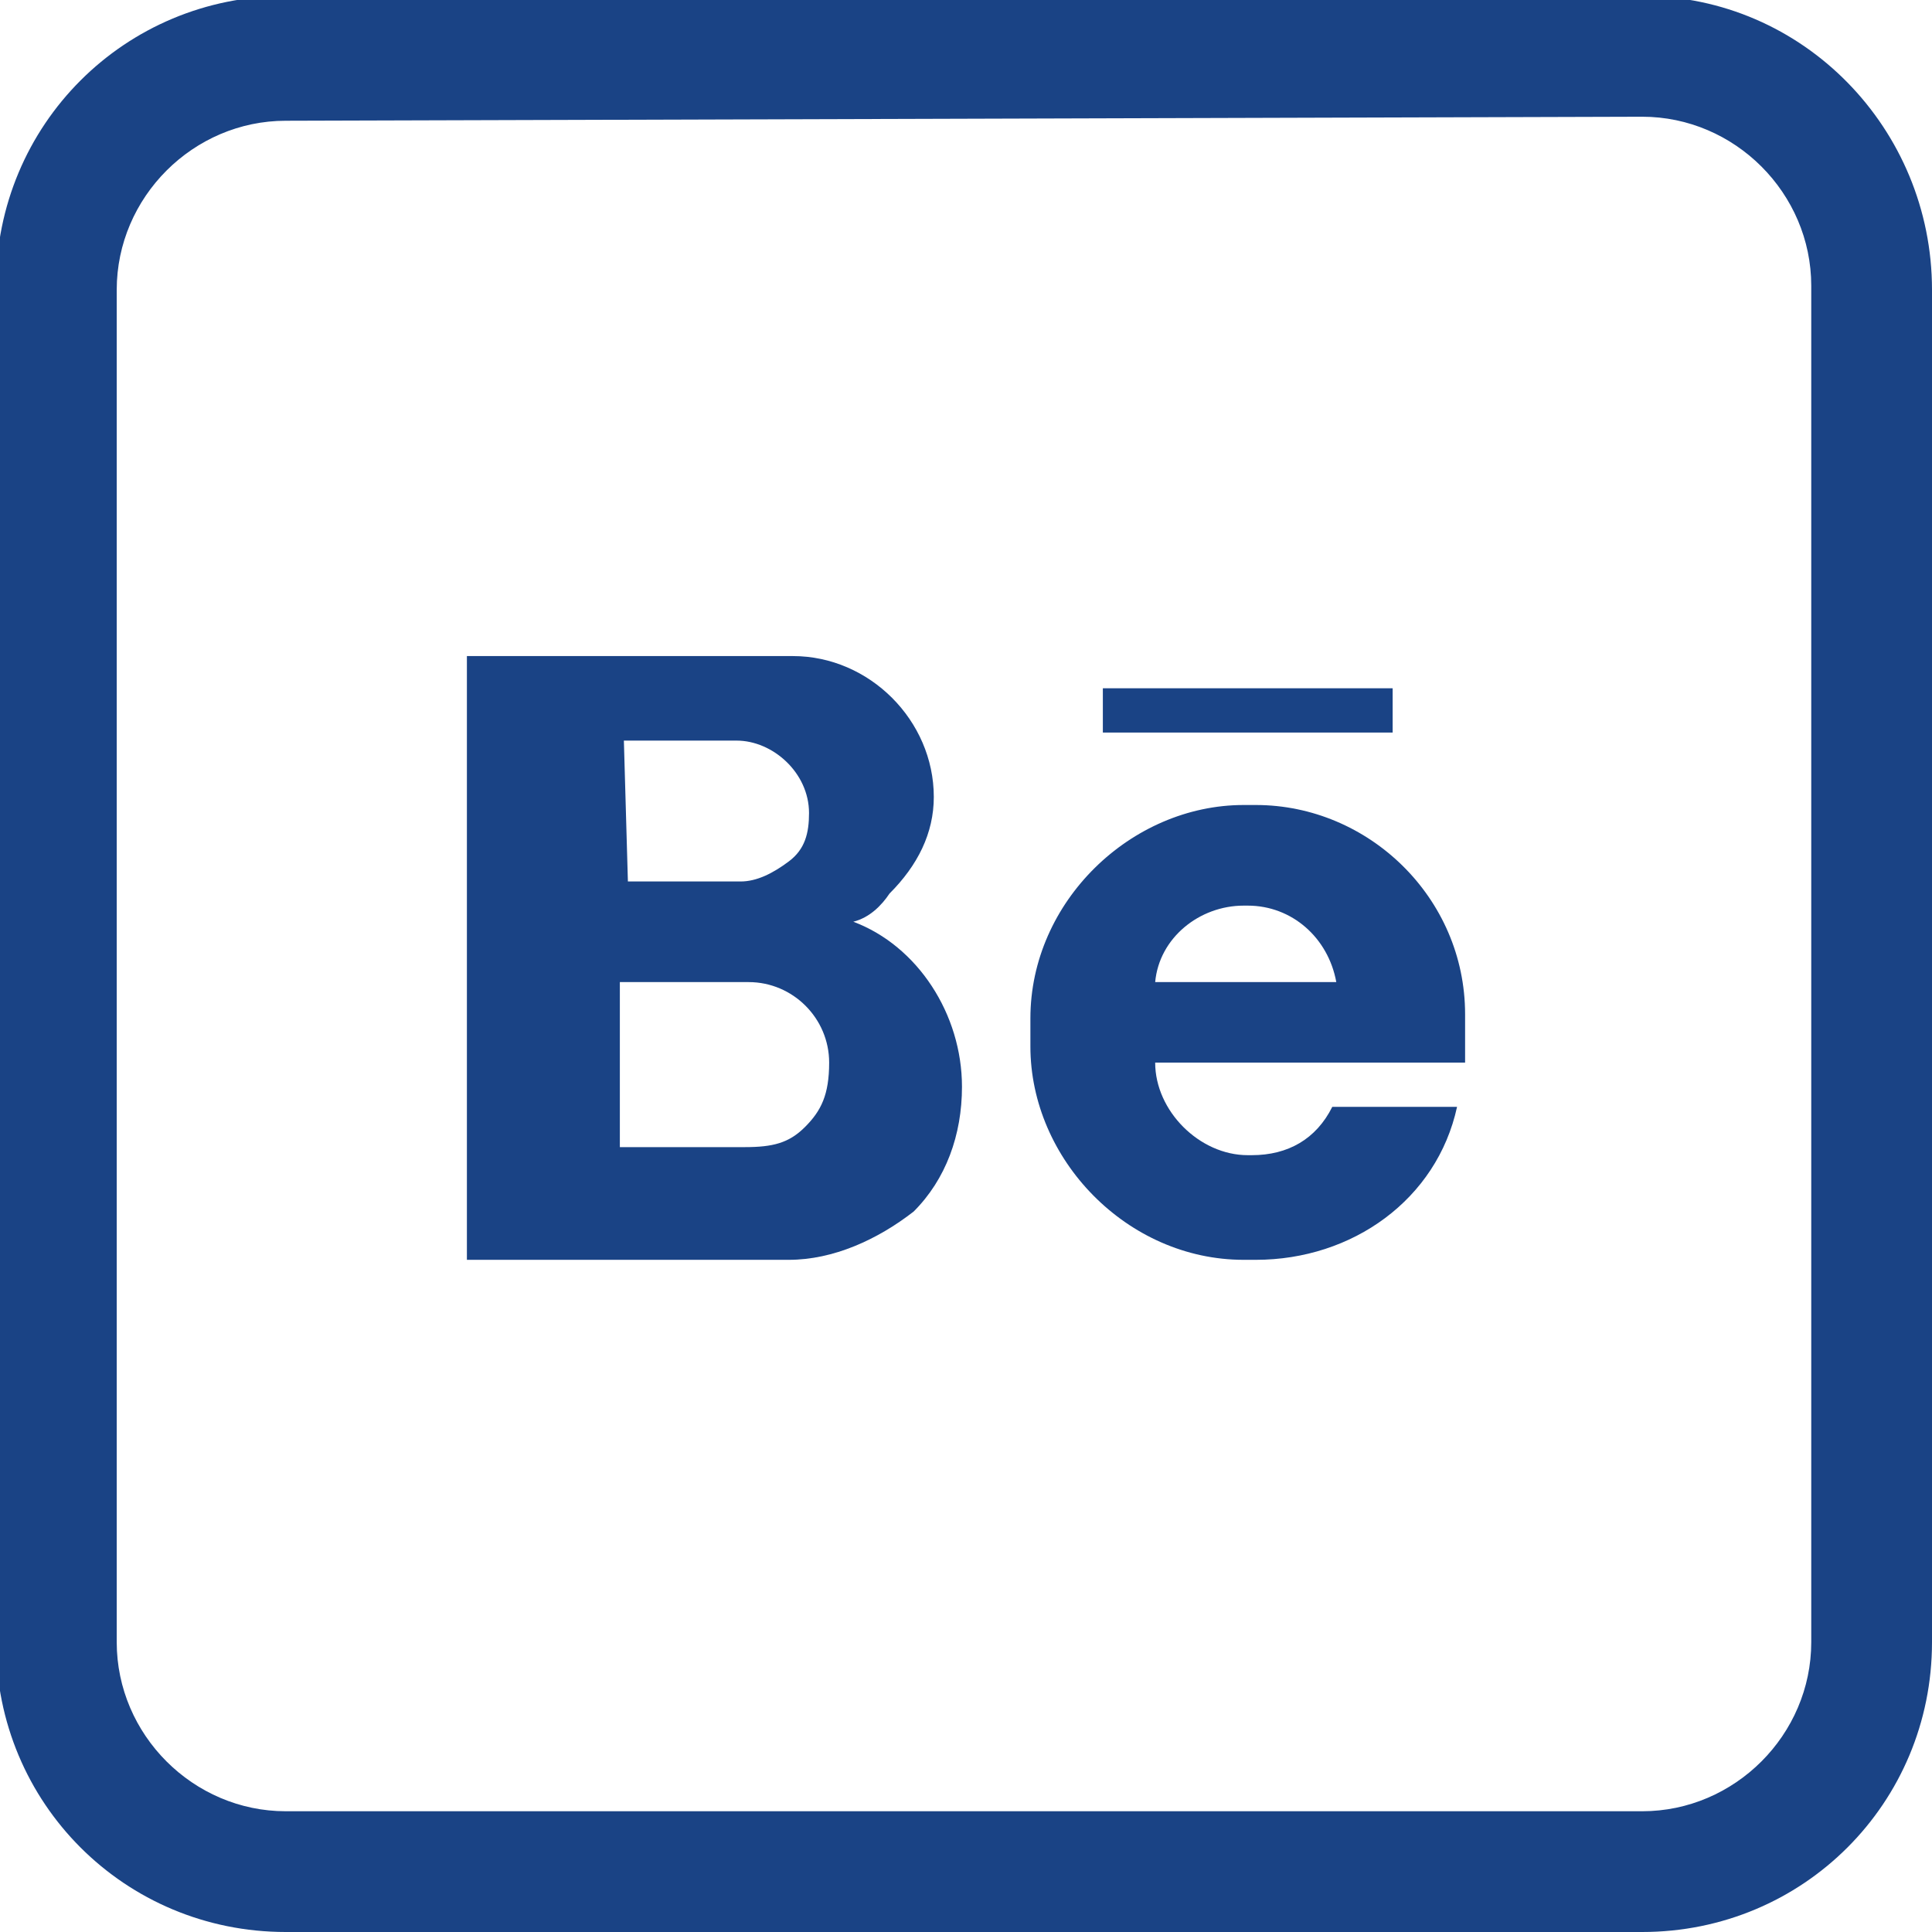
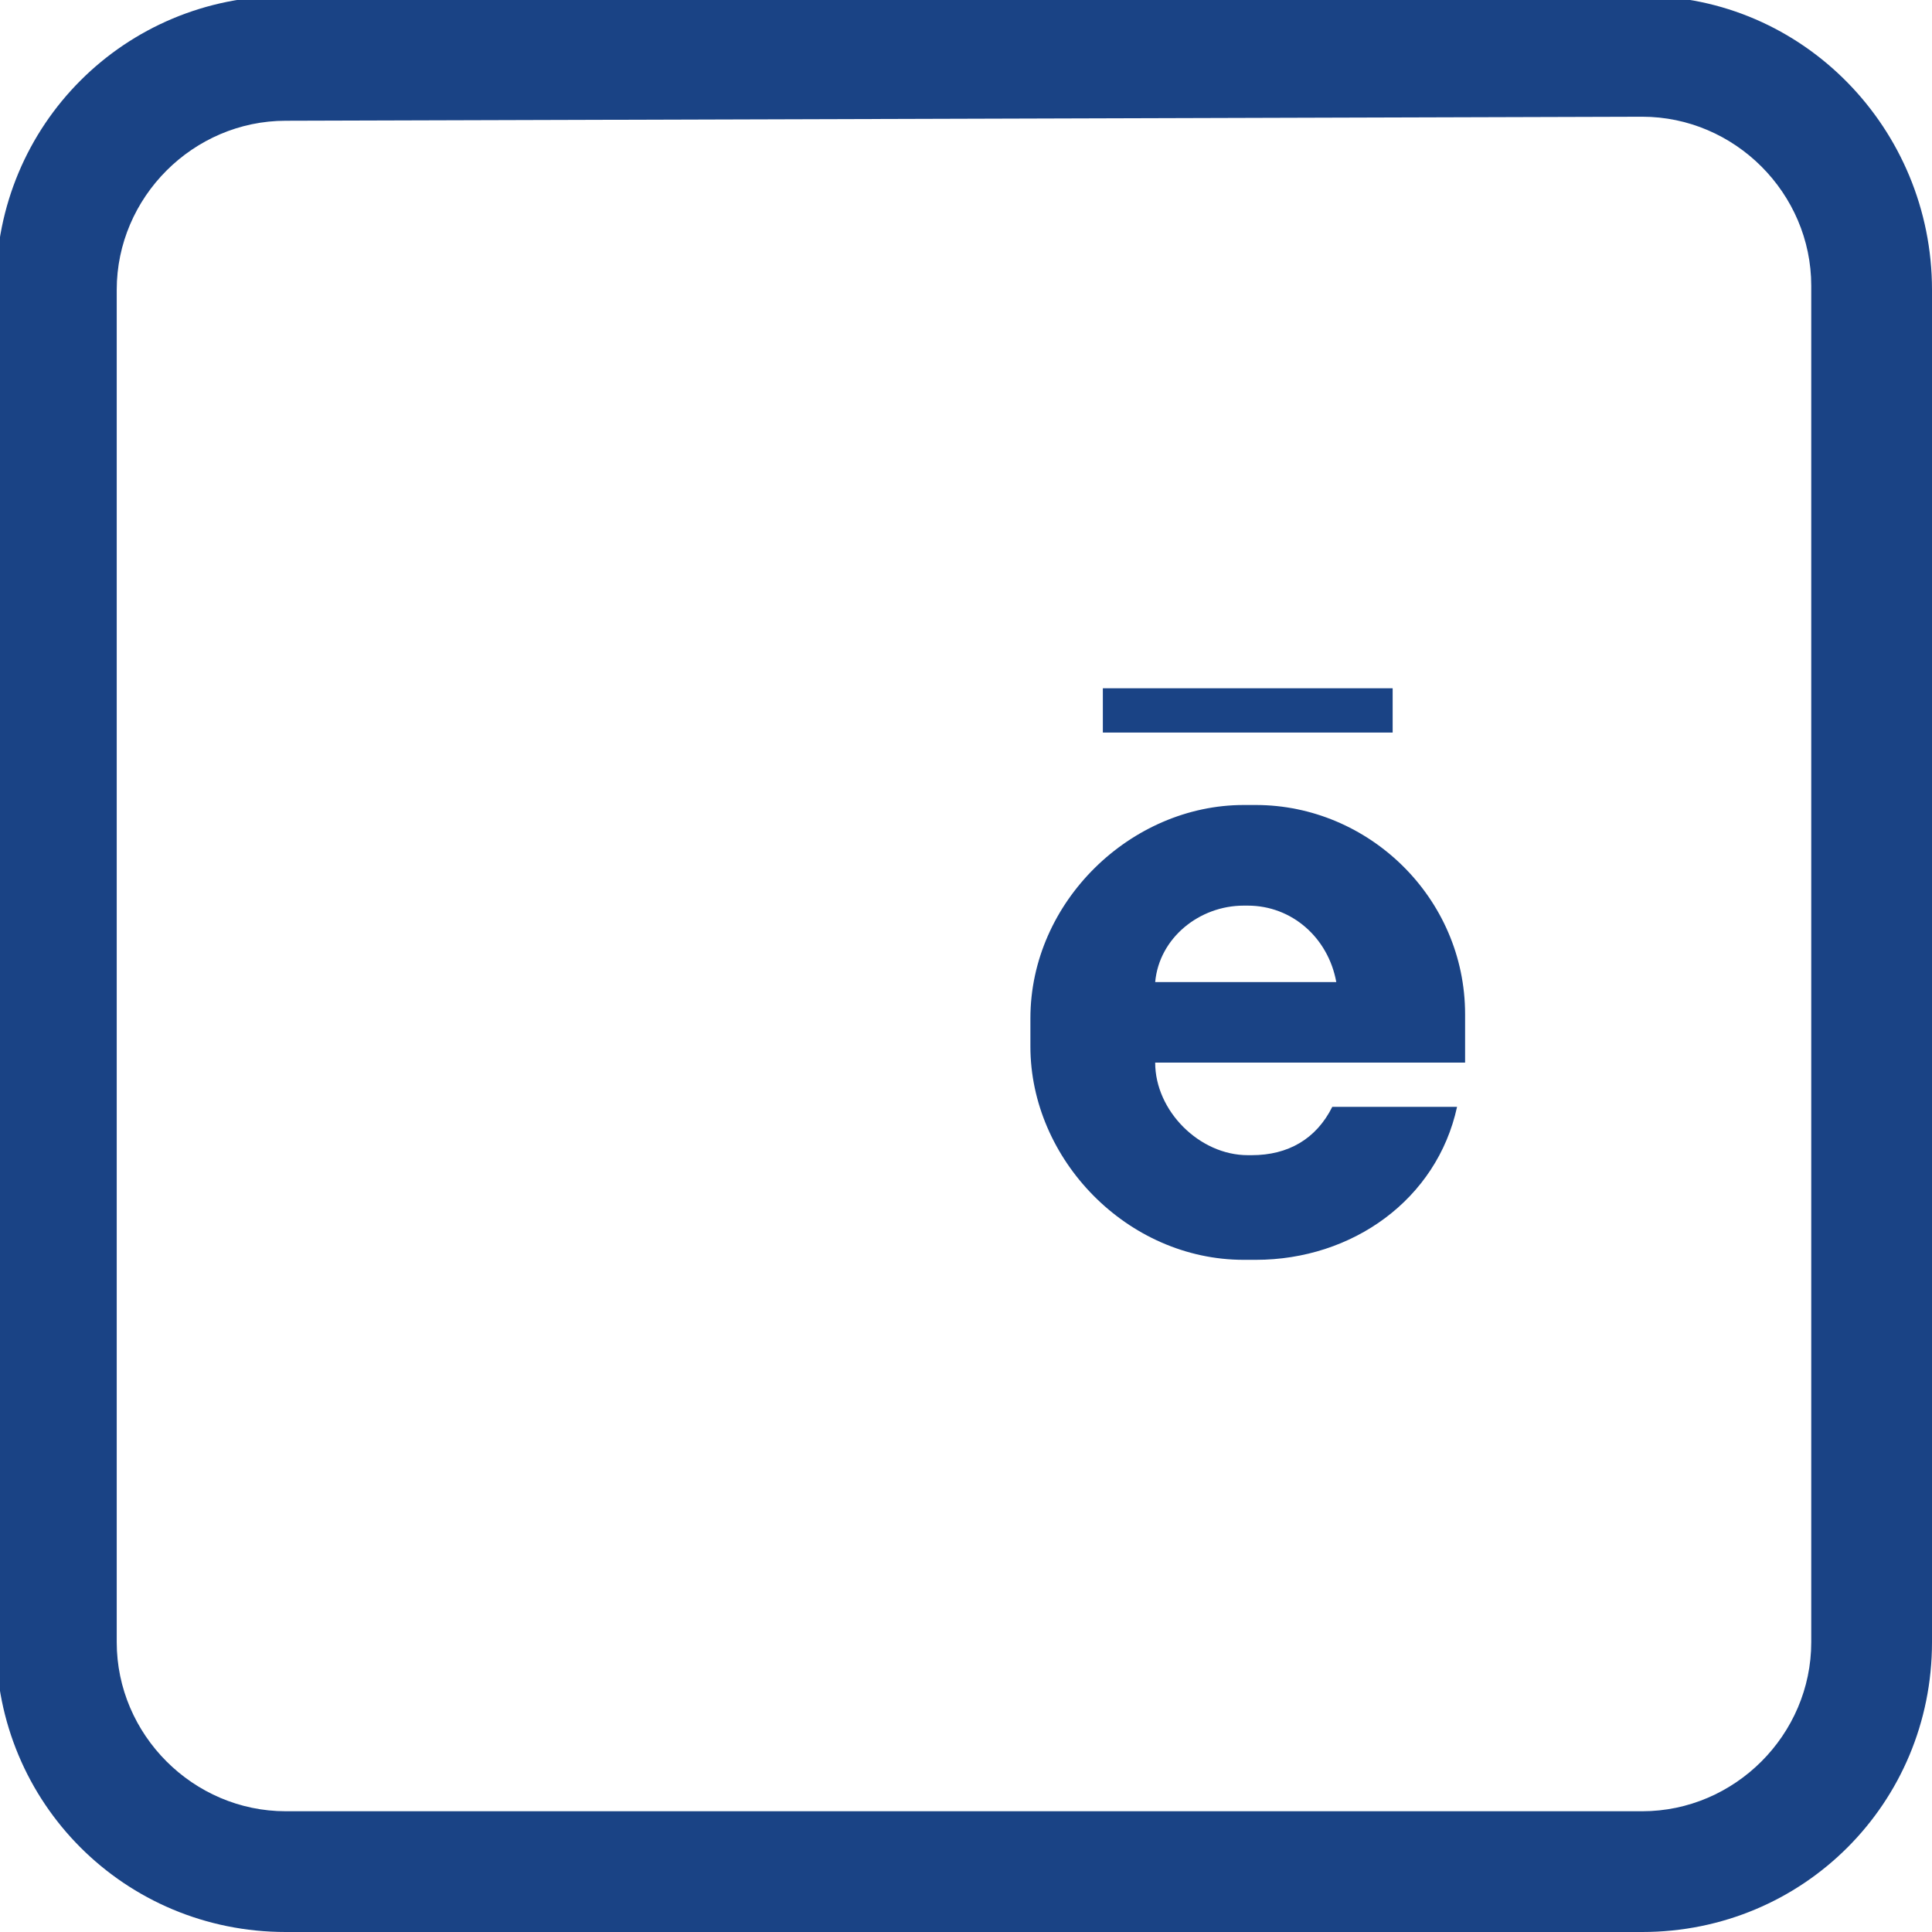
<svg xmlns="http://www.w3.org/2000/svg" version="1.1" id="Calque_1" x="0px" y="0px" viewBox="0 0 48 48" style="enable-background:new 0 0 48 48;" xml:space="preserve">
  <style type="text/css">
	.st0{fill:#1A4385;}
</style>
  <g>
-     <path class="st0" d="M21.2,22.9c0.4-0.1,0.7-0.4,0.9-0.7c0.7-0.7,1.1-1.5,1.1-2.4c0-1.9-1.6-3.5-3.5-3.5h-8.1v15h8   c1.1,0,2.2-0.5,3.1-1.2c0.8-0.8,1.2-1.9,1.2-3.1C23.9,25.2,22.8,23.5,21.2,22.9L21.2,22.9z M15.5,18.4h2.8c0.9,0,1.8,0.8,1.8,1.8   c0,0.5-0.1,0.9-0.5,1.2c-0.4,0.3-0.8,0.5-1.2,0.5h-2.8L15.5,18.4L15.5,18.4z M20,28c-0.4,0.4-0.8,0.5-1.5,0.5h-3.1v-4.1h3.2   c1.1,0,2,0.9,2,2C20.6,27.2,20.4,27.6,20,28z" />
    <rect x="27.4" y="17.1" class="st0" width="7.2" height="1.1" />
    <path class="st0" d="M31.2,20h-0.3c-2.8,0-5.3,2.4-5.3,5.3V26c0,2.8,2.4,5.3,5.3,5.3h0.3c2.4,0,4.5-1.5,5-3.8h-3.1   c-0.4,0.8-1.1,1.2-2,1.2H31c-1.2,0-2.3-1.1-2.3-2.3l0,0h7.7c0-0.1,0-0.3,0-0.5v-0.7C36.4,22.3,34,20,31.2,20L31.2,20z M28.7,24.4   c0.1-1.1,1.1-1.9,2.2-1.9H31c1.1,0,2,0.8,2.2,1.9H28.7z" />
  </g>
  <g>
    <path class="st0" d="M40.8,2.9c2.3,0,4.2,1.9,4.2,4.2v33.7c0,2.3-1.9,4.2-4.2,4.2H7.1c-2.3,0-4.2-1.9-4.2-4.2V7.2   C2.9,4.9,4.8,3,7.1,3L40.8,2.9 M40.8-0.1H7.1c-4,0-7.2,3.2-7.2,7.2v33.7c0,4,3.2,7.2,7.2,7.2h33.7c4,0,7.2-3.2,7.2-7.2V7.2   C48,3.2,44.8-0.1,40.8-0.1L40.8-0.1z" />
  </g>
</svg>